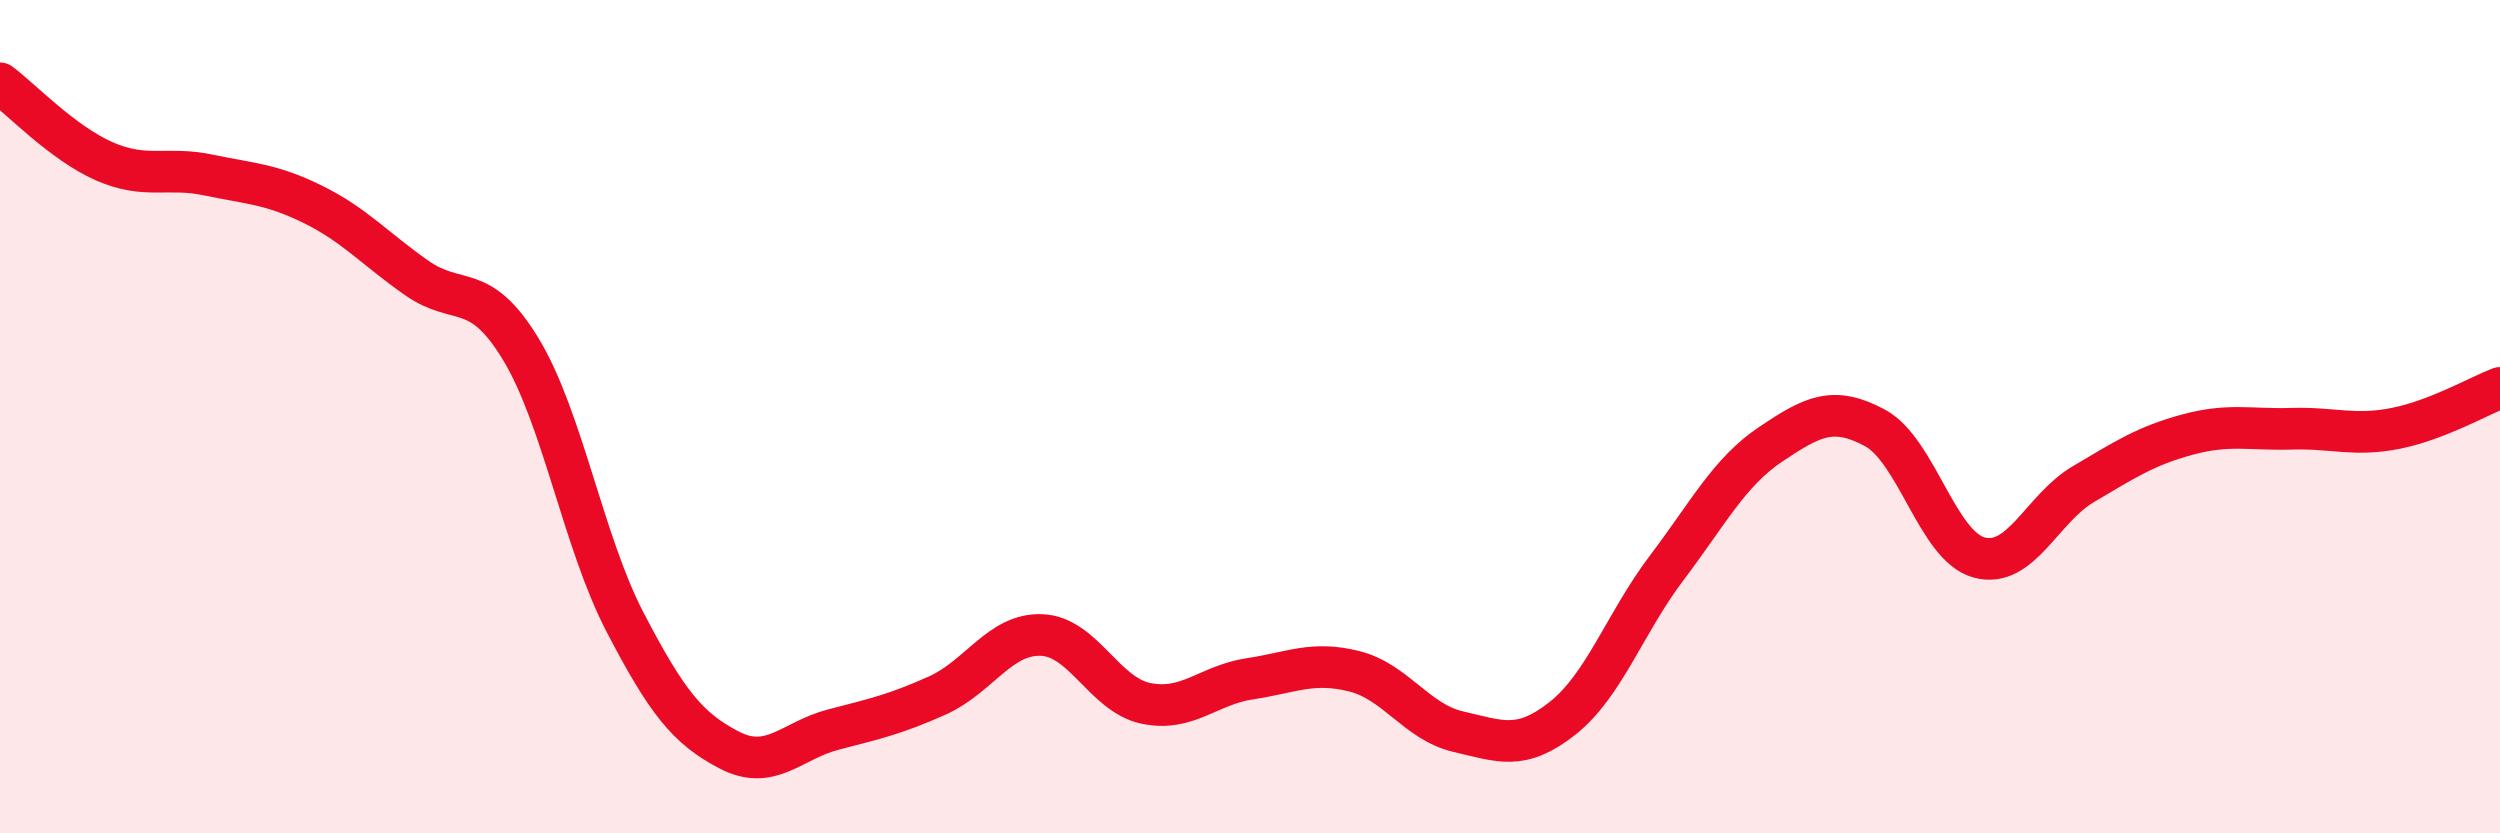
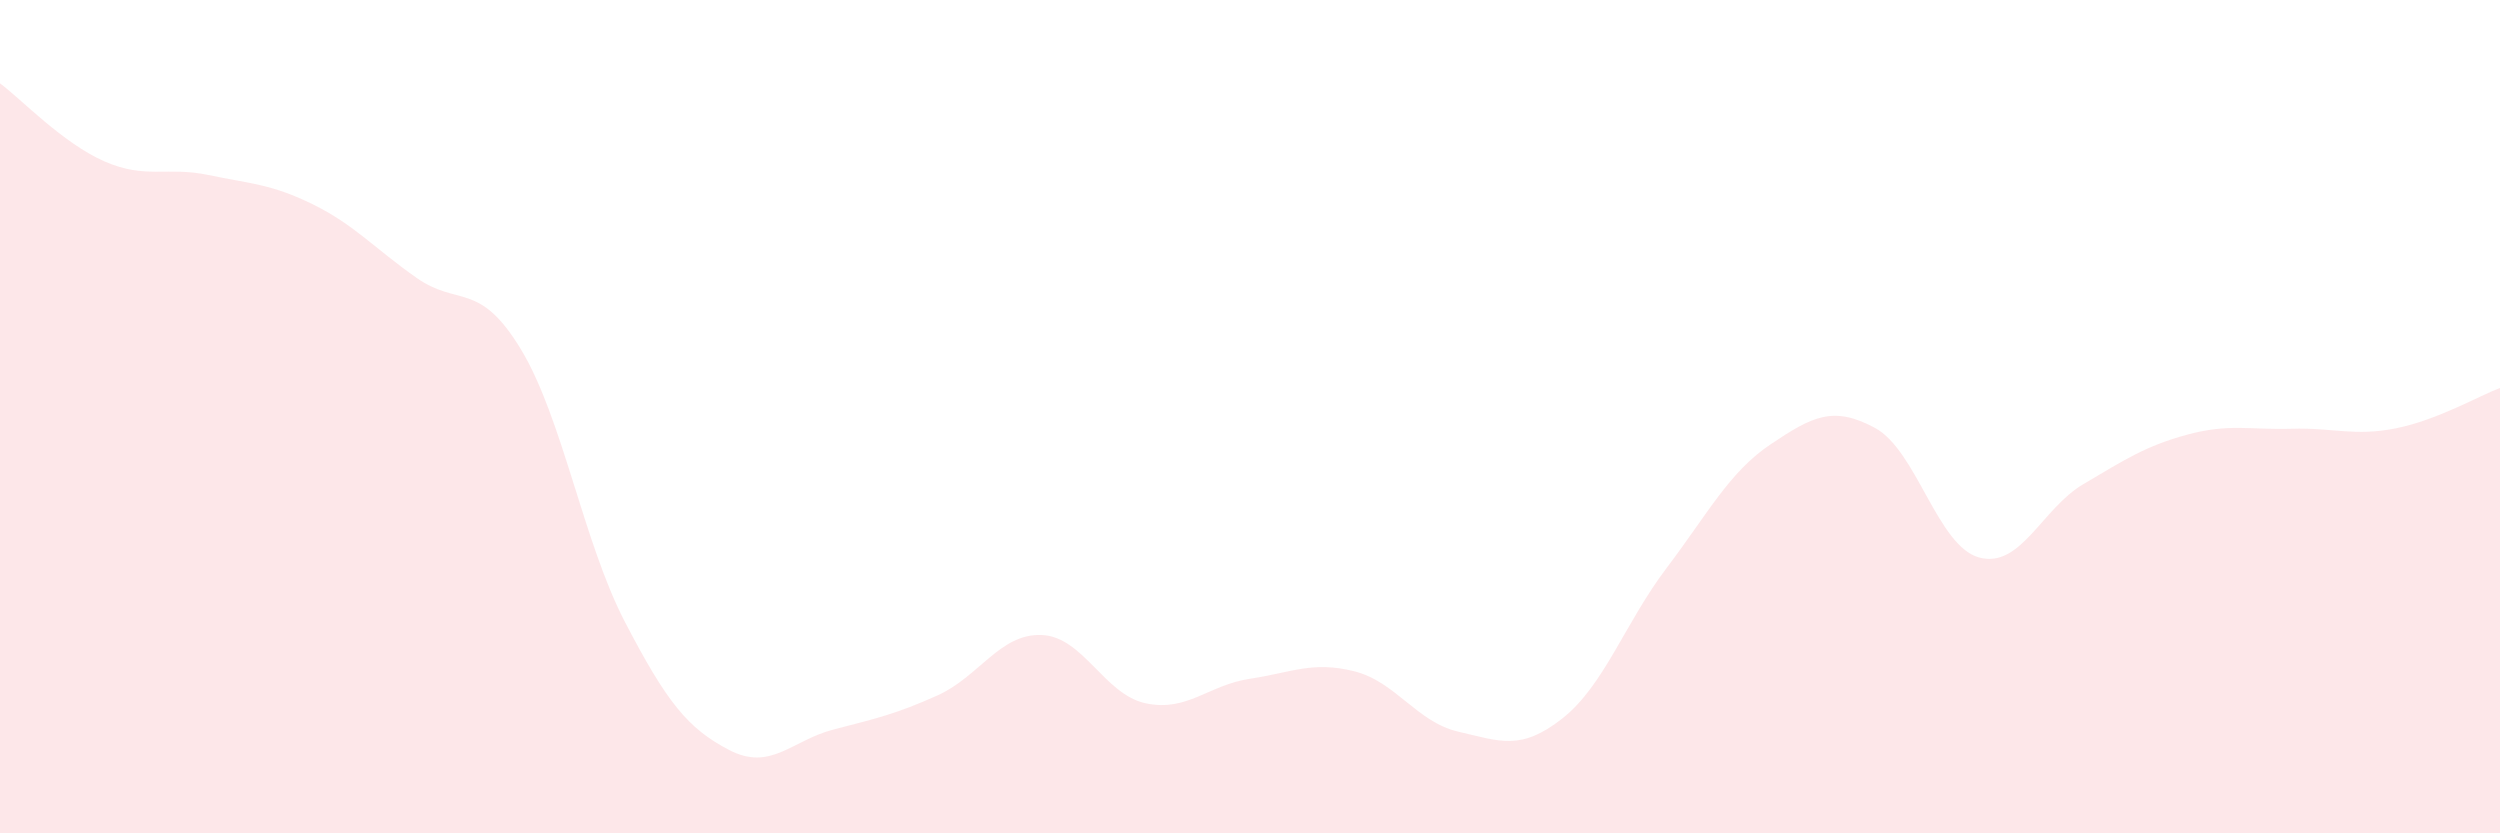
<svg xmlns="http://www.w3.org/2000/svg" width="60" height="20" viewBox="0 0 60 20">
  <path d="M 0,2 C 0.5,2.37 1.5,3.43 2.5,3.87 C 3.5,4.31 4,3.99 5,4.2 C 6,4.41 6.5,4.41 7.5,4.9 C 8.5,5.39 9,5.97 10,6.67 C 11,7.37 11.5,6.73 12.5,8.38 C 13.5,10.03 14,13.01 15,14.93 C 16,16.85 16.5,17.48 17.5,18 C 18.5,18.52 19,17.77 20,17.51 C 21,17.25 21.5,17.14 22.5,16.69 C 23.5,16.24 24,15.2 25,15.24 C 26,15.28 26.5,16.67 27.5,16.88 C 28.5,17.09 29,16.44 30,16.29 C 31,16.14 31.5,15.86 32.5,16.11 C 33.5,16.36 34,17.33 35,17.56 C 36,17.79 36.5,18.03 37.5,17.24 C 38.5,16.45 39,14.95 40,13.63 C 41,12.31 41.5,11.33 42.5,10.66 C 43.5,9.99 44,9.73 45,10.27 C 46,10.81 46.5,13.11 47.5,13.38 C 48.5,13.65 49,12.21 50,11.62 C 51,11.03 51.5,10.7 52.5,10.43 C 53.5,10.16 54,10.32 55,10.29 C 56,10.26 56.5,10.48 57.5,10.28 C 58.5,10.08 59.5,9.5 60,9.31L60 20L0 20Z" fill="#EB0A25" opacity="0.1" stroke-linecap="round" stroke-linejoin="round" />
-   <path d="M 0,2 C 0.5,2.37 1.5,3.43 2.5,3.87 C 3.5,4.31 4,3.99 5,4.2 C 6,4.41 6.5,4.41 7.5,4.9 C 8.5,5.39 9,5.97 10,6.67 C 11,7.37 11.5,6.73 12.5,8.38 C 13.5,10.03 14,13.01 15,14.93 C 16,16.85 16.5,17.48 17.5,18 C 18.5,18.52 19,17.77 20,17.51 C 21,17.25 21.5,17.14 22.5,16.69 C 23.5,16.24 24,15.2 25,15.24 C 26,15.28 26.5,16.67 27.5,16.88 C 28.5,17.09 29,16.44 30,16.29 C 31,16.14 31.5,15.86 32.5,16.11 C 33.5,16.36 34,17.33 35,17.56 C 36,17.79 36.5,18.03 37.5,17.24 C 38.5,16.45 39,14.95 40,13.63 C 41,12.31 41.5,11.33 42.5,10.66 C 43.5,9.99 44,9.73 45,10.27 C 46,10.81 46.5,13.11 47.5,13.38 C 48.5,13.65 49,12.21 50,11.62 C 51,11.03 51.5,10.7 52.5,10.43 C 53.5,10.16 54,10.32 55,10.29 C 56,10.26 56.5,10.48 57.5,10.28 C 58.5,10.08 59.5,9.5 60,9.31" stroke="#EB0A25" stroke-width="1" fill="none" stroke-linecap="round" stroke-linejoin="round" />
</svg>